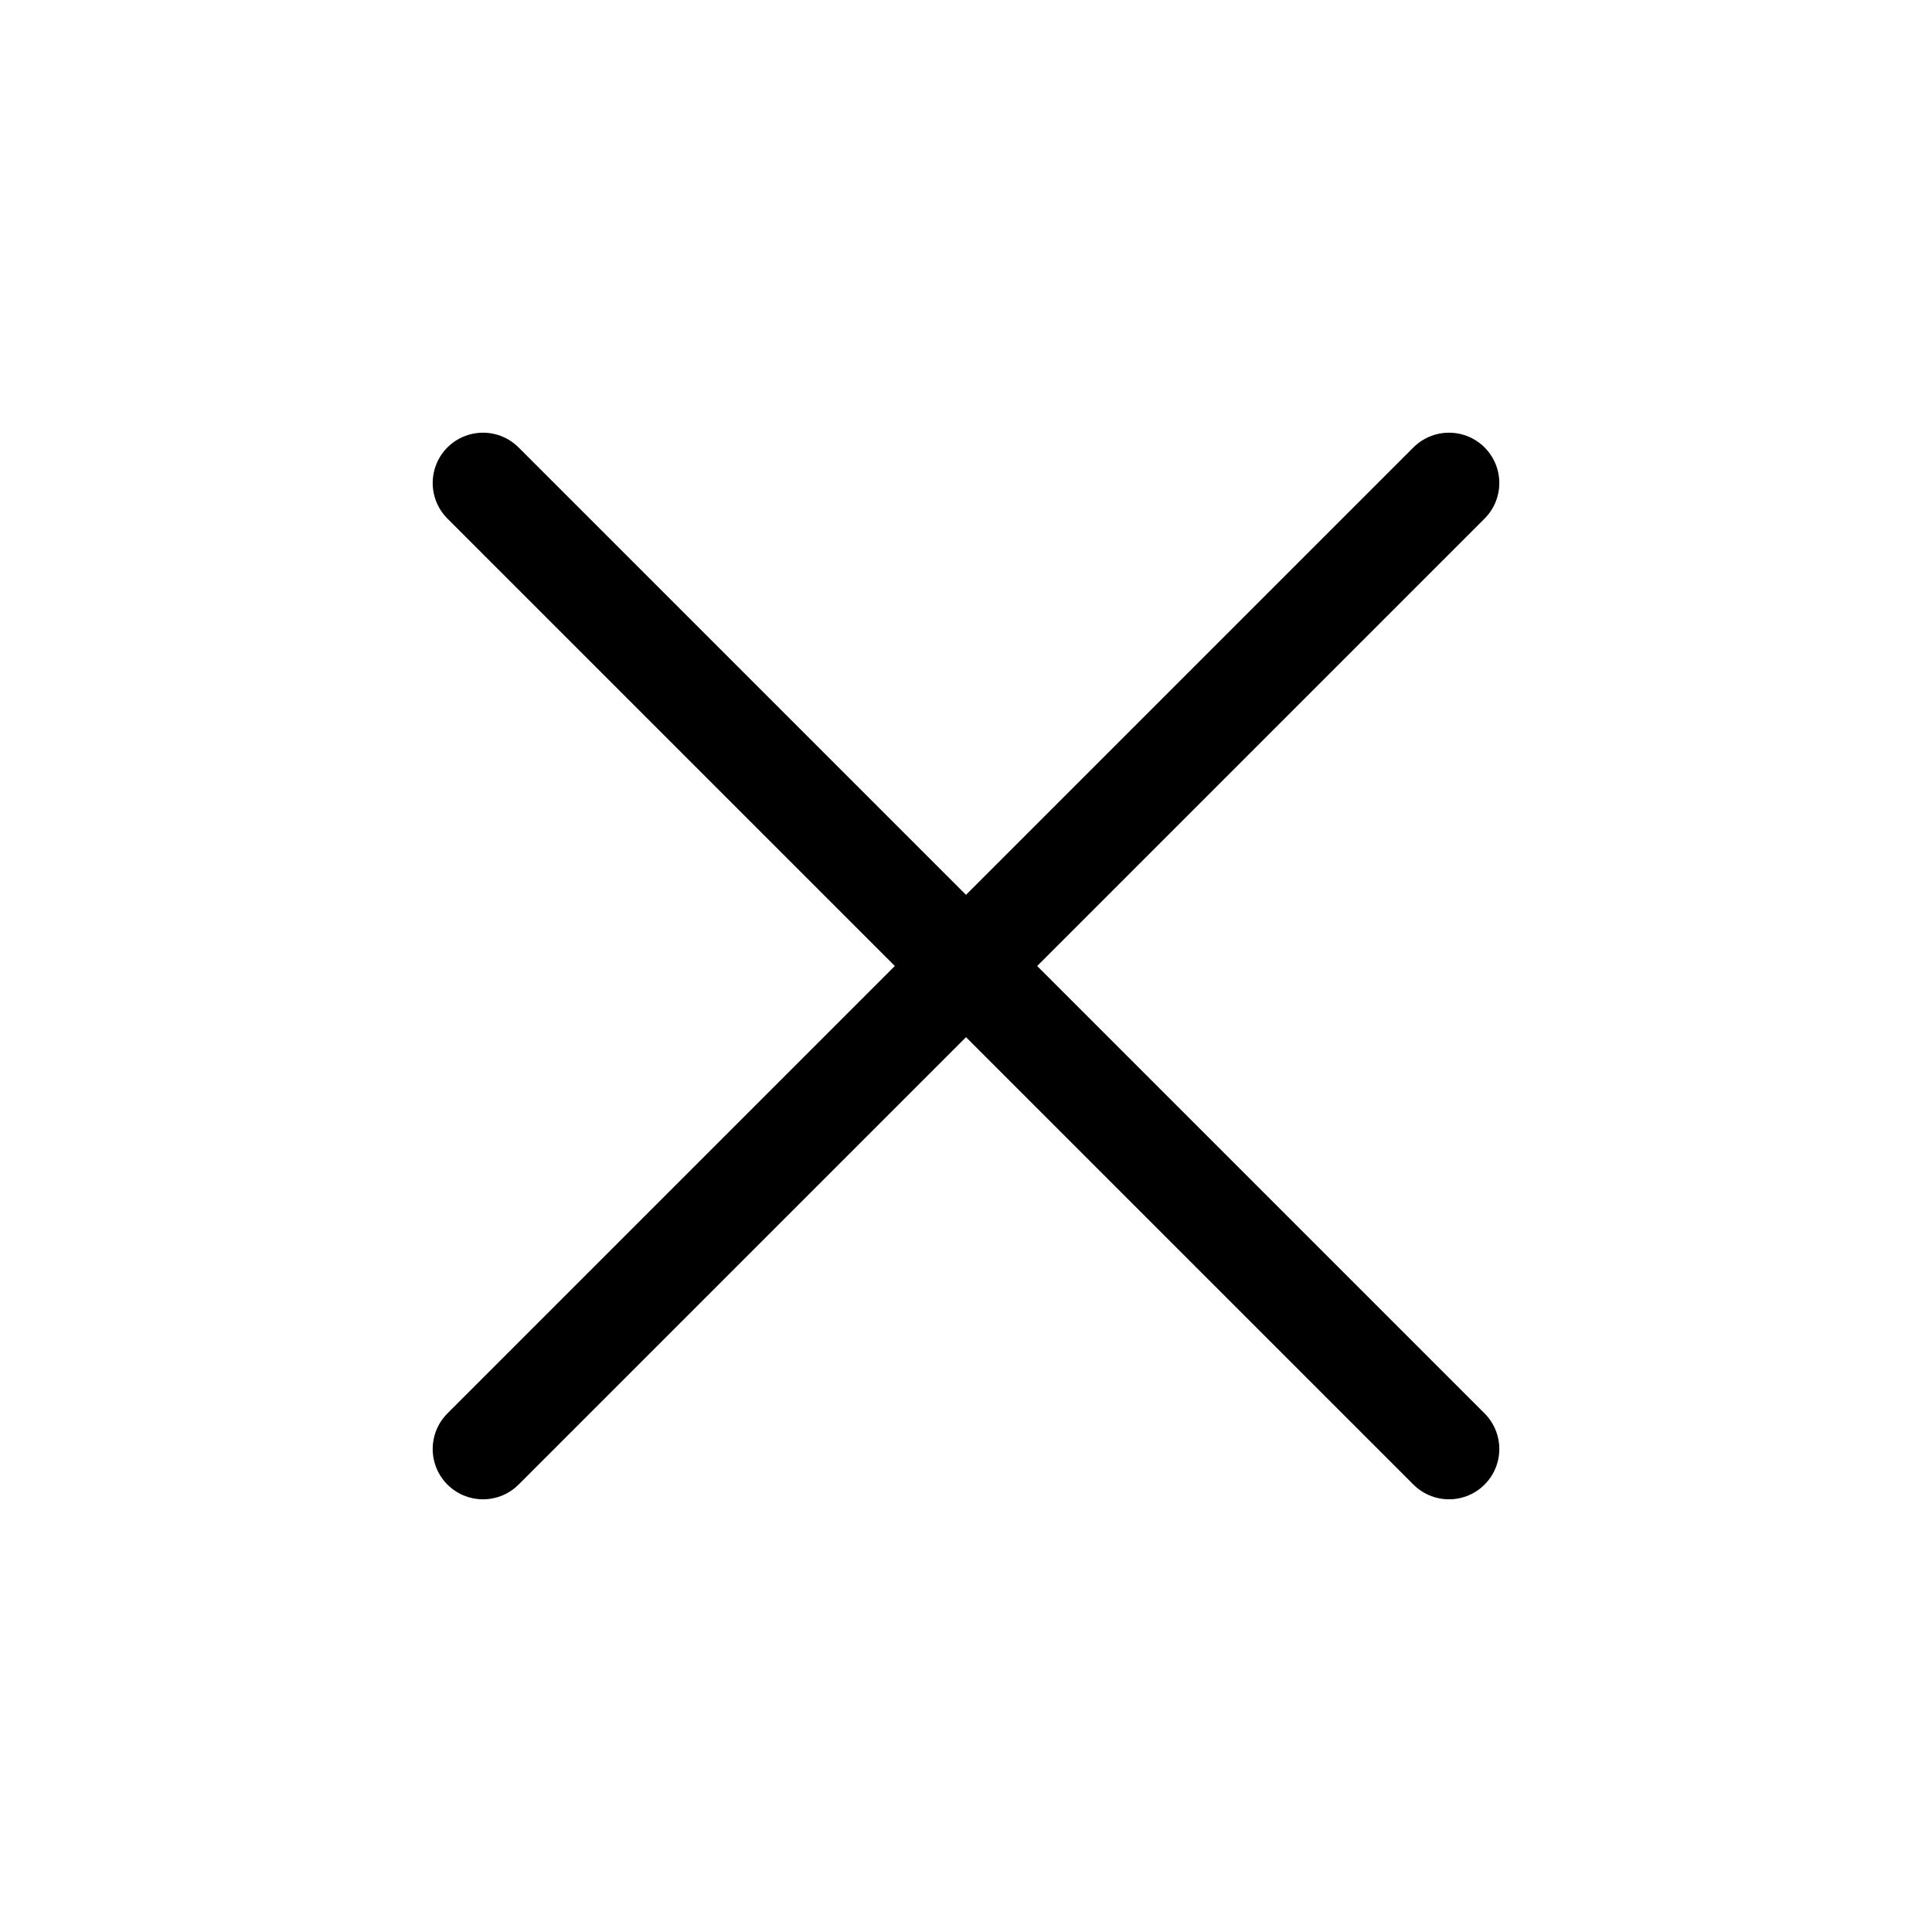
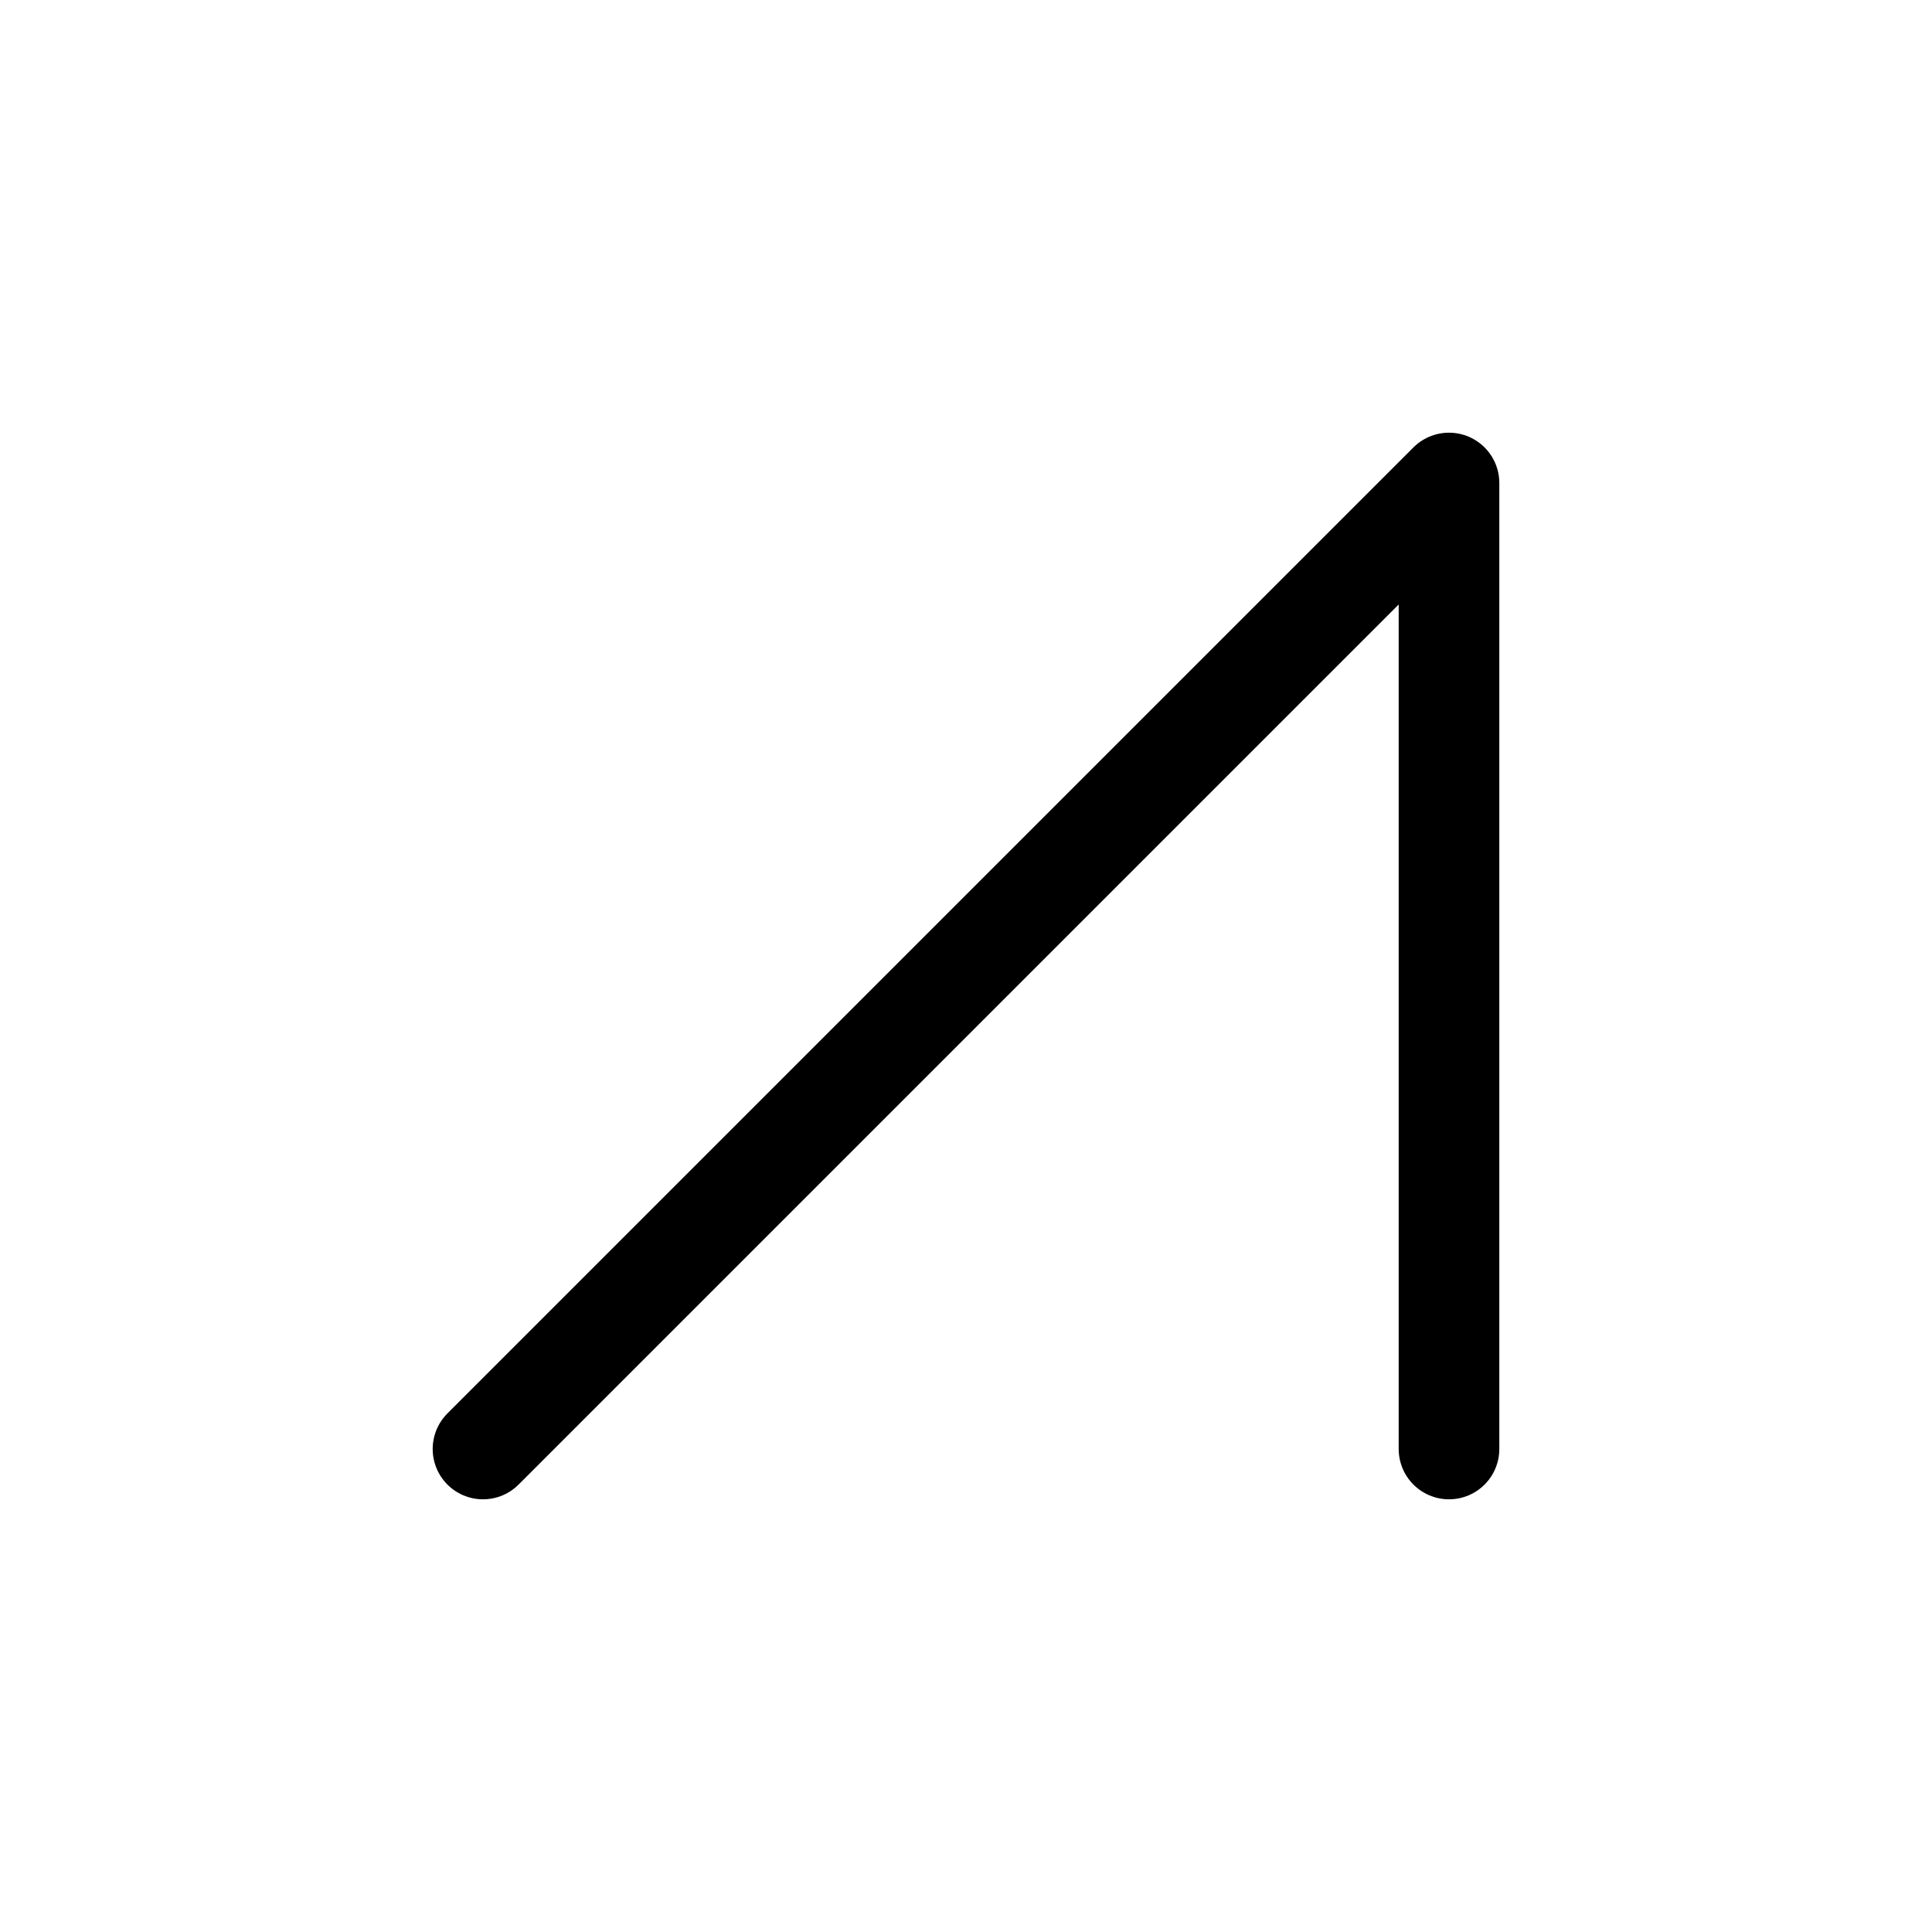
<svg xmlns="http://www.w3.org/2000/svg" width="24" height="24" viewBox="0 0 24 24" fill="none">
-   <path d="M6 18L18 6M6 6L18 18" stroke="#EDECEC" style="stroke:#EDECEC;stroke:color(display-p3 0.929 0.925 0.925);stroke-opacity:1;" stroke-width="1.25" stroke-linecap="round" stroke-linejoin="round" />
+   <path d="M6 18L18 6L18 18" stroke="#EDECEC" style="stroke:#EDECEC;stroke:color(display-p3 0.929 0.925 0.925);stroke-opacity:1;" stroke-width="1.25" stroke-linecap="round" stroke-linejoin="round" />
</svg>